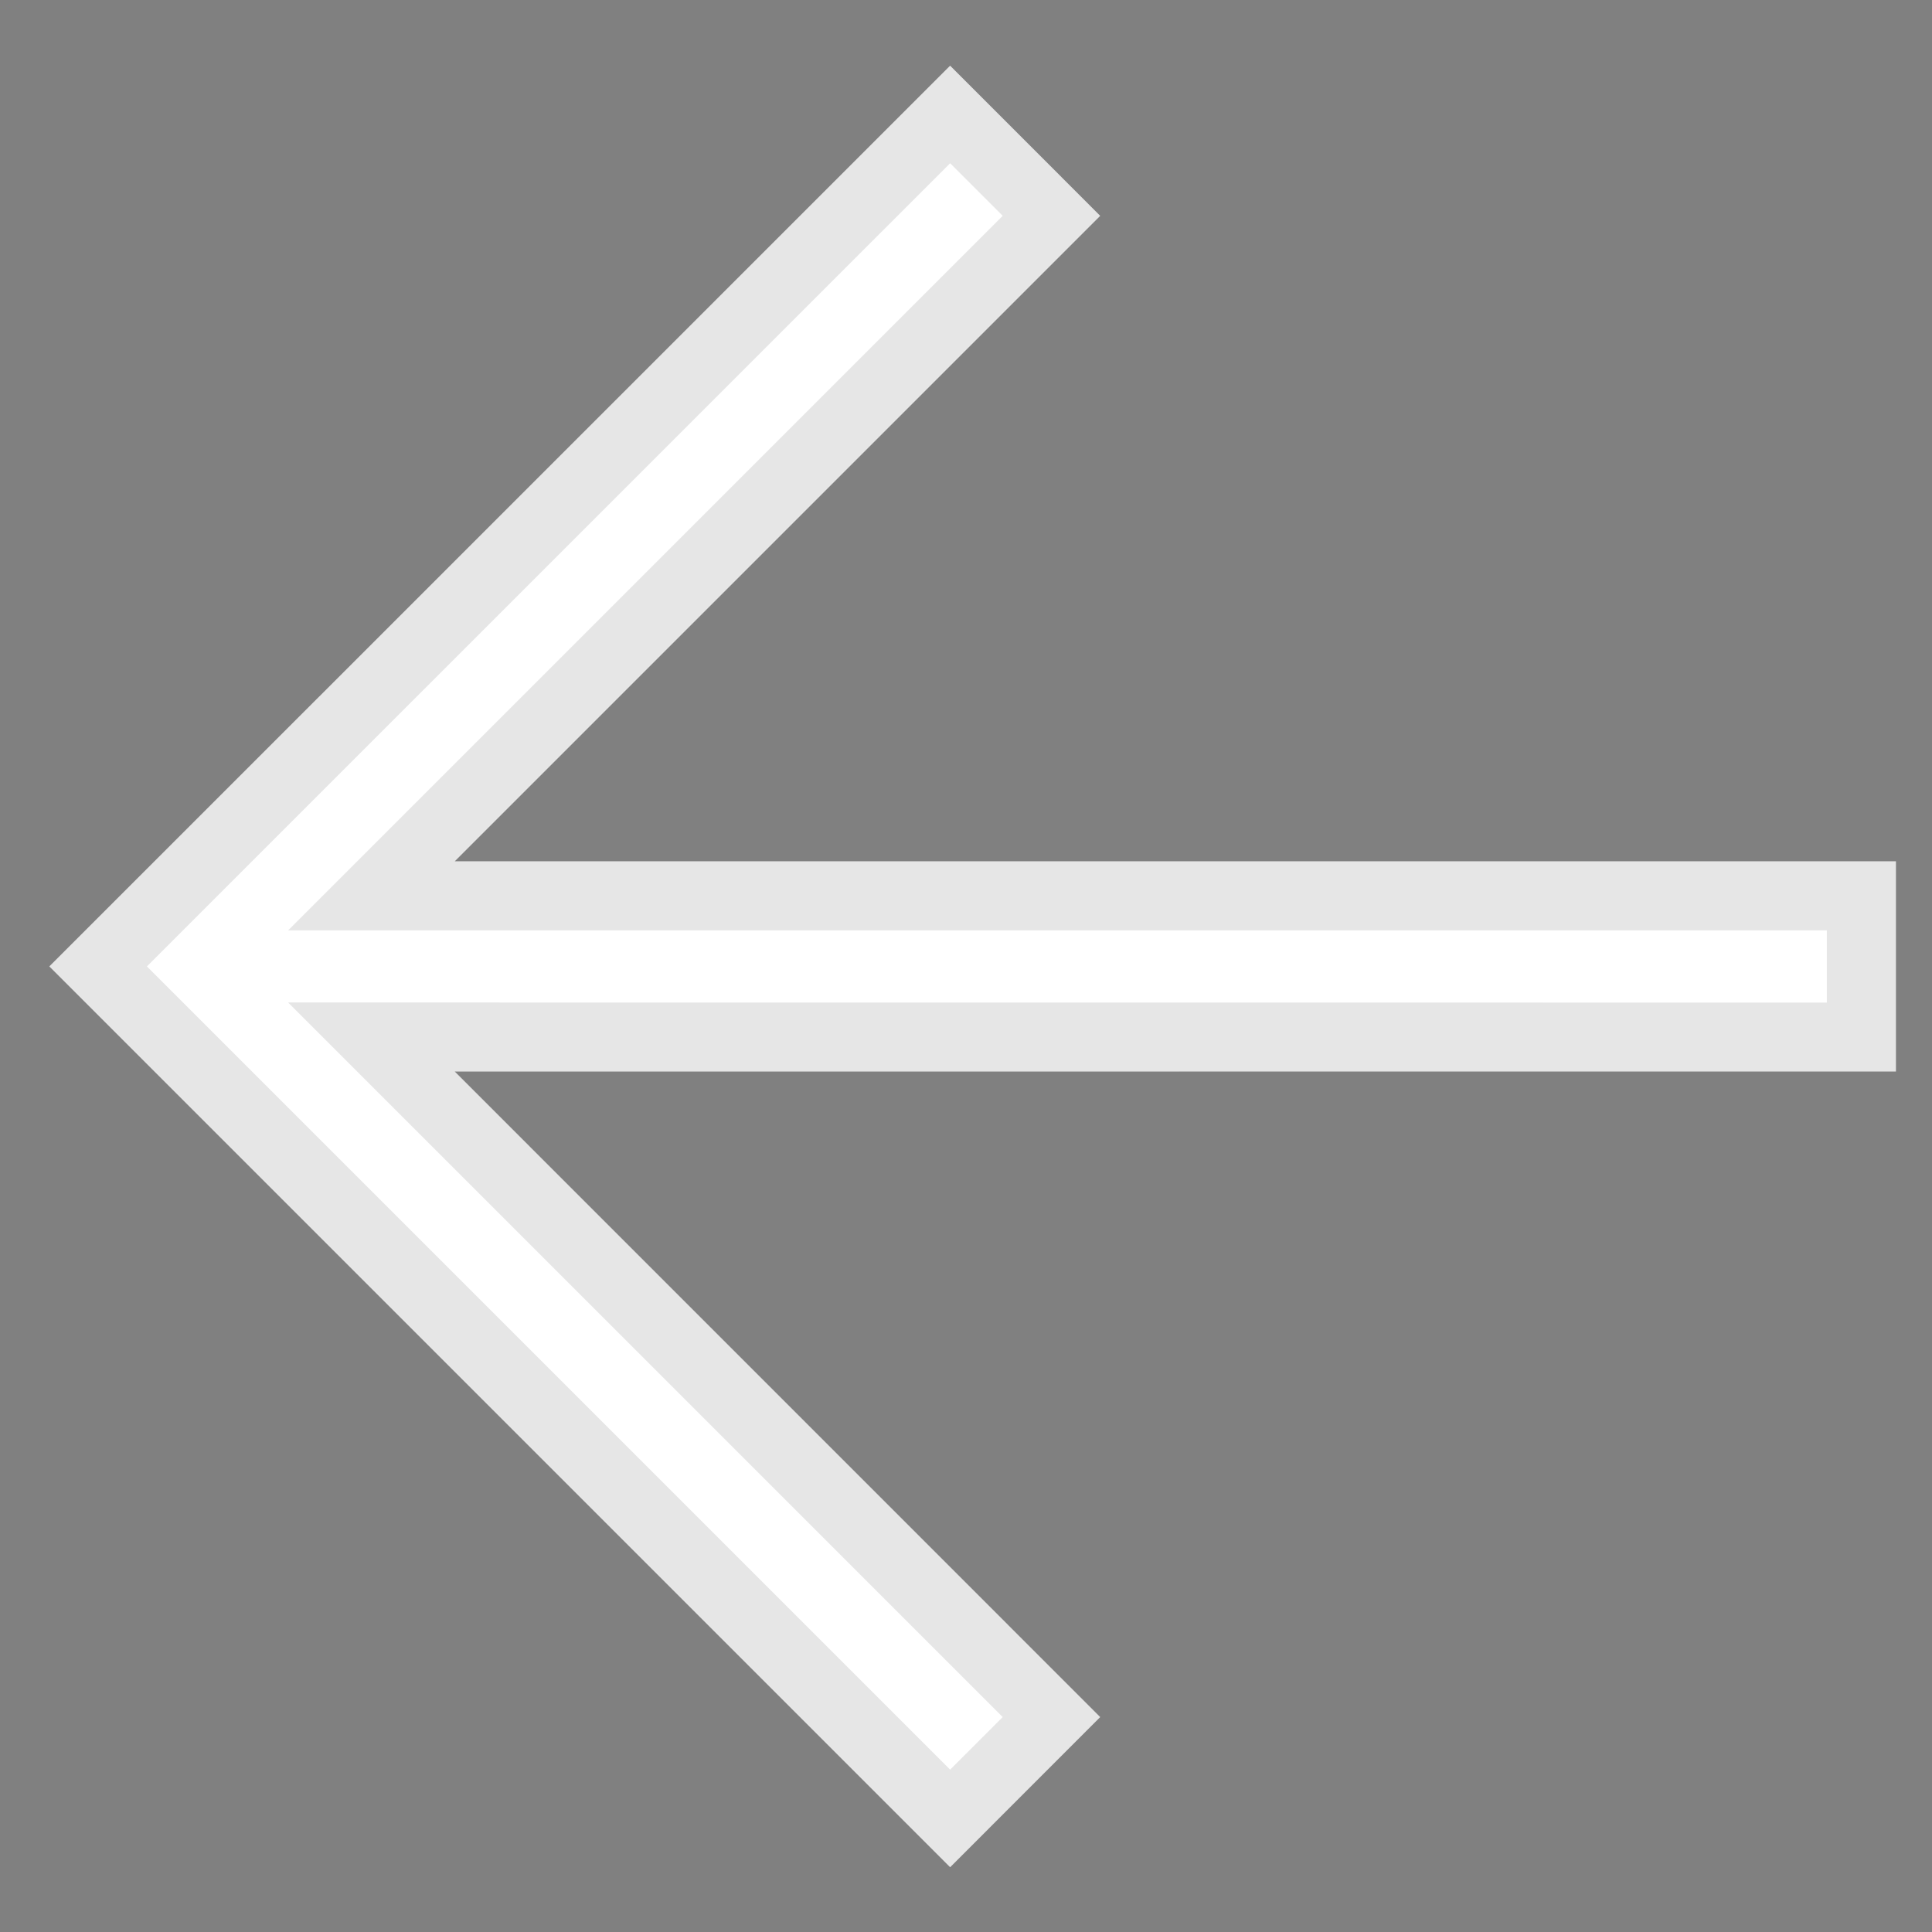
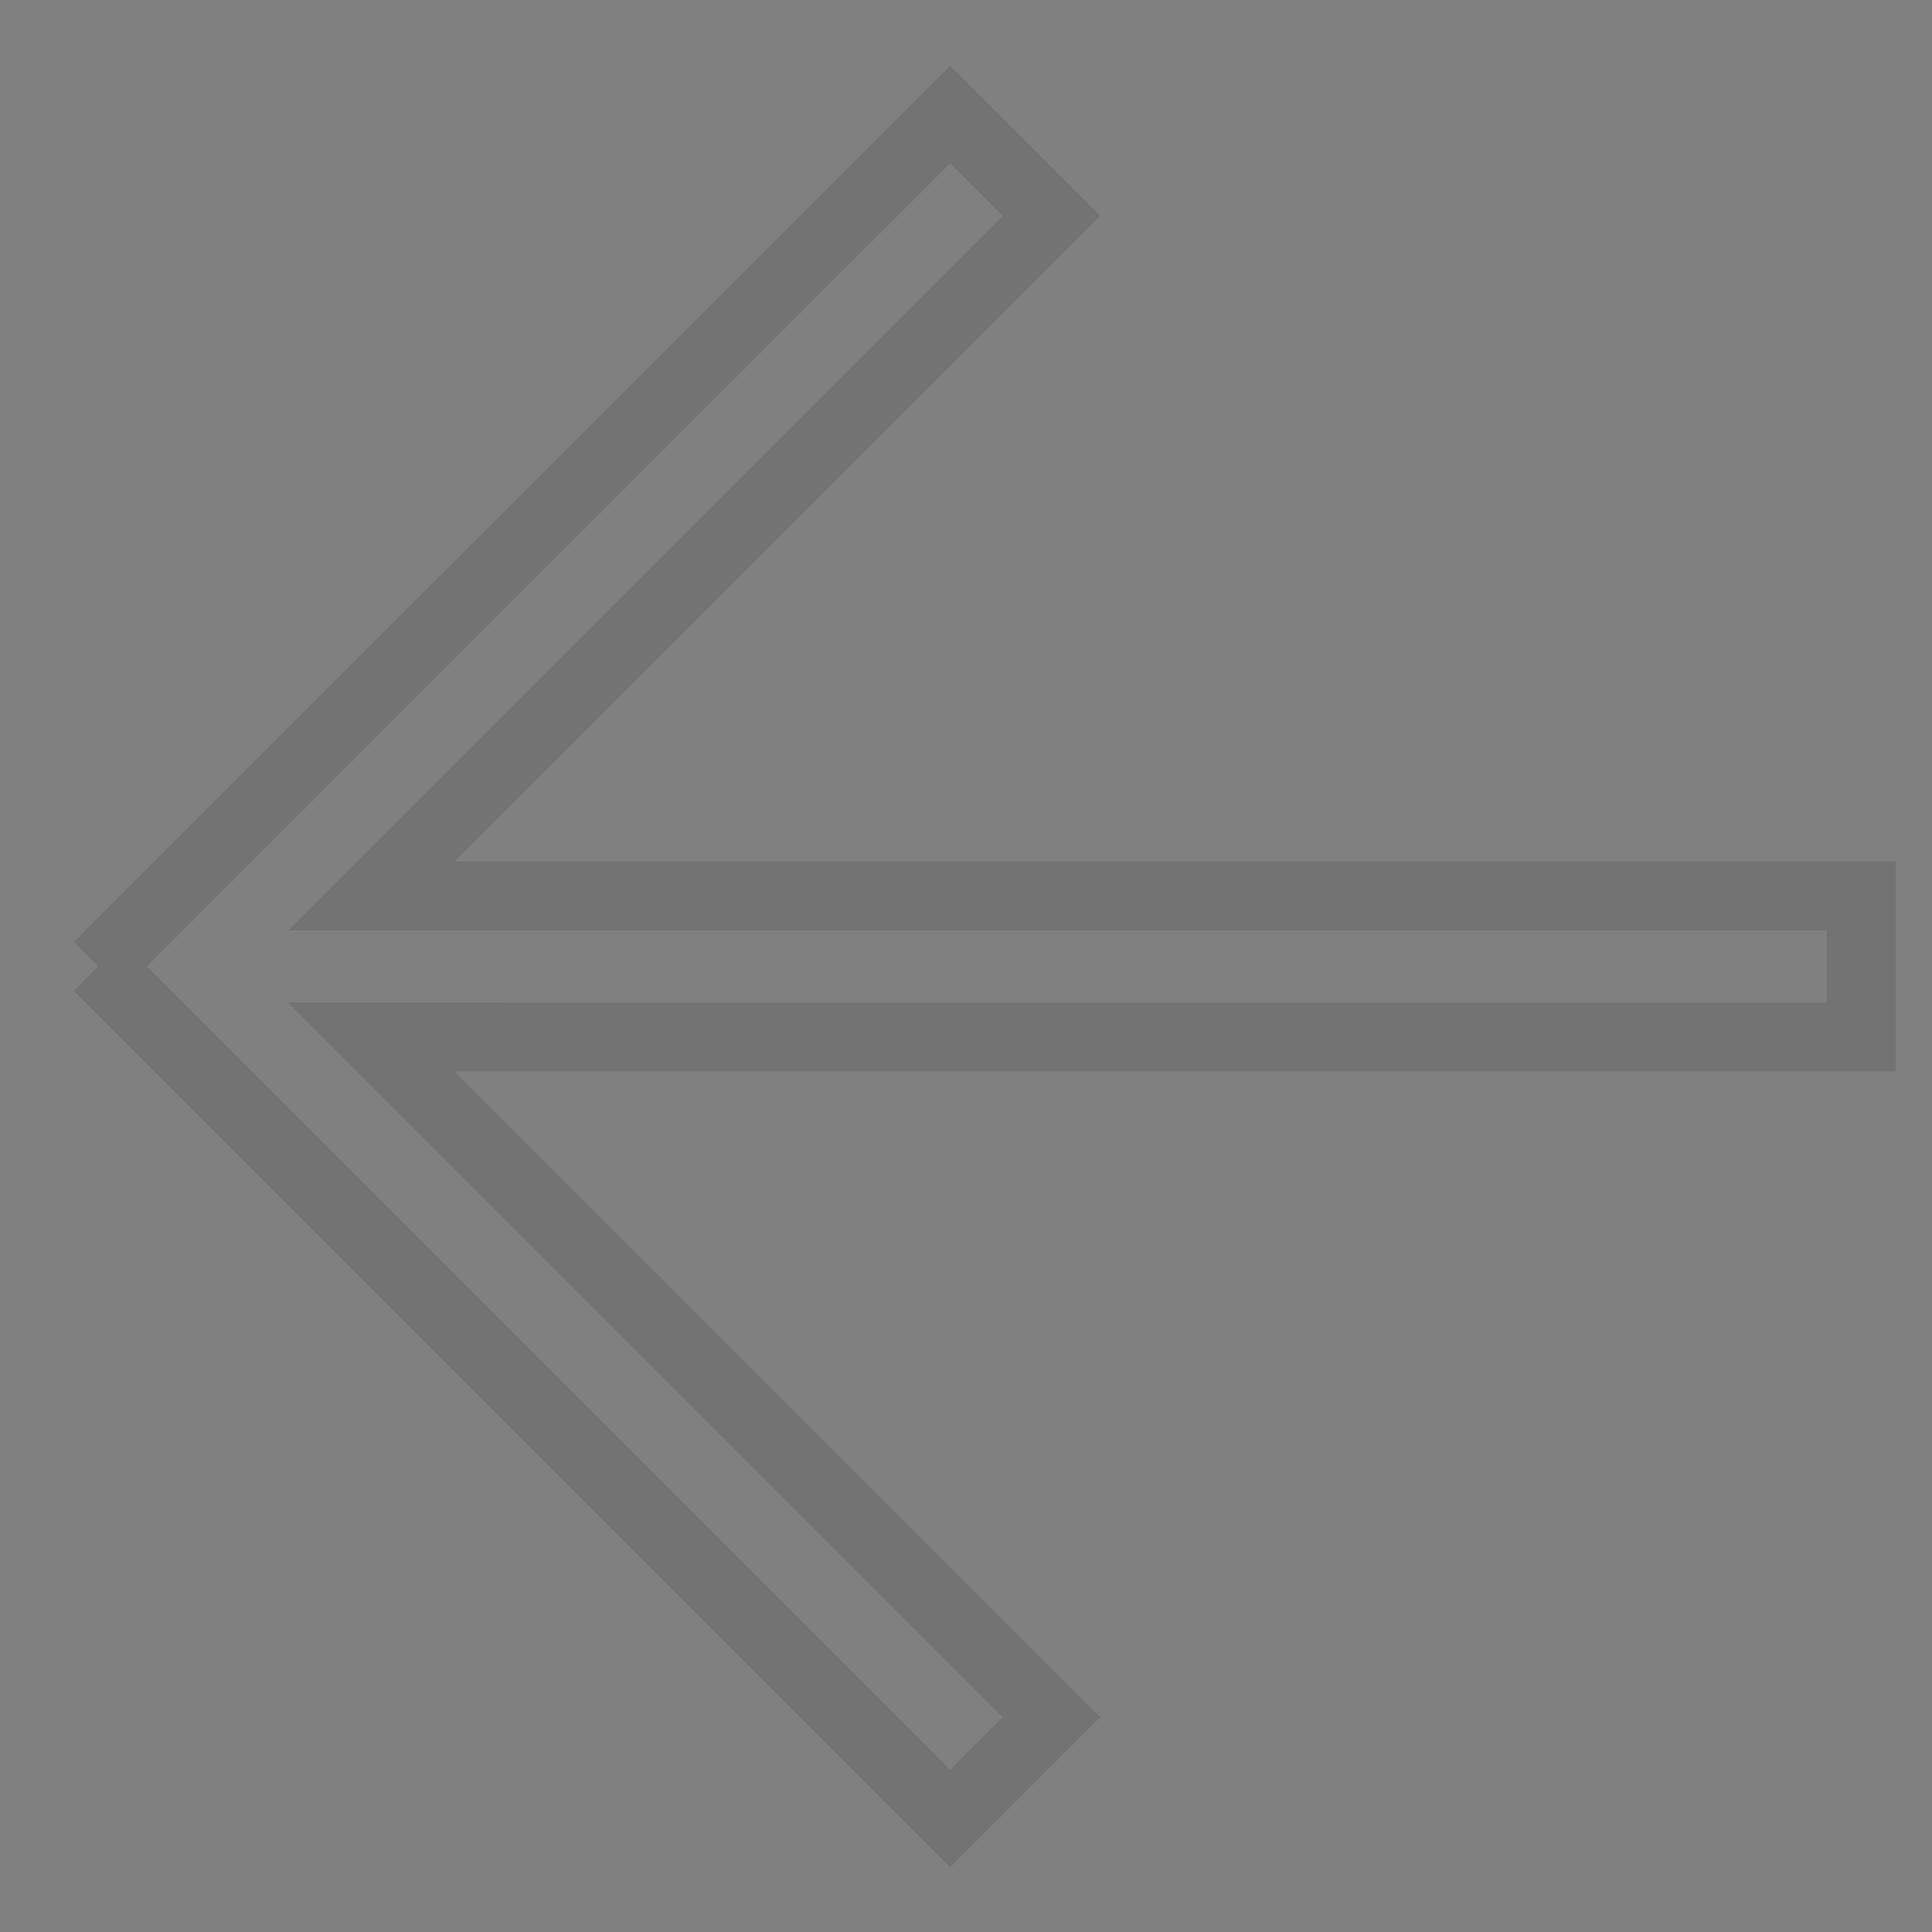
<svg xmlns="http://www.w3.org/2000/svg" width="28" height="28" viewBox="0 0 28 28" fill="none">
  <rect x="0" y="0" width="28" height="28" fill="#808080" stroke="none" />
-   <path d="M27.477 12.483L27.477 15.529L6.59 15.529L15.945 24.885L13.77 27.061L0.715 14.006L13.77 0.952L15.945 3.128L6.59 12.483L27.477 12.483Z" fill="white" />
-   <path d="M1.422 14.006L13.77 1.659L15.239 3.128L5.383 12.984L6.59 12.984L26.976 12.984L26.976 15.03L6.59 15.029L5.383 15.029L15.239 24.885L13.77 26.354L1.422 14.006Z" stroke="black" stroke-opacity="0.1" />
+   <path d="M1.422 14.006L13.77 1.659L15.239 3.128L5.383 12.984L6.59 12.984L26.976 12.984L26.976 15.03L6.59 15.029L5.383 15.029L15.239 24.885L13.77 26.354L1.422 14.006" stroke="black" stroke-opacity="0.1" />
</svg>